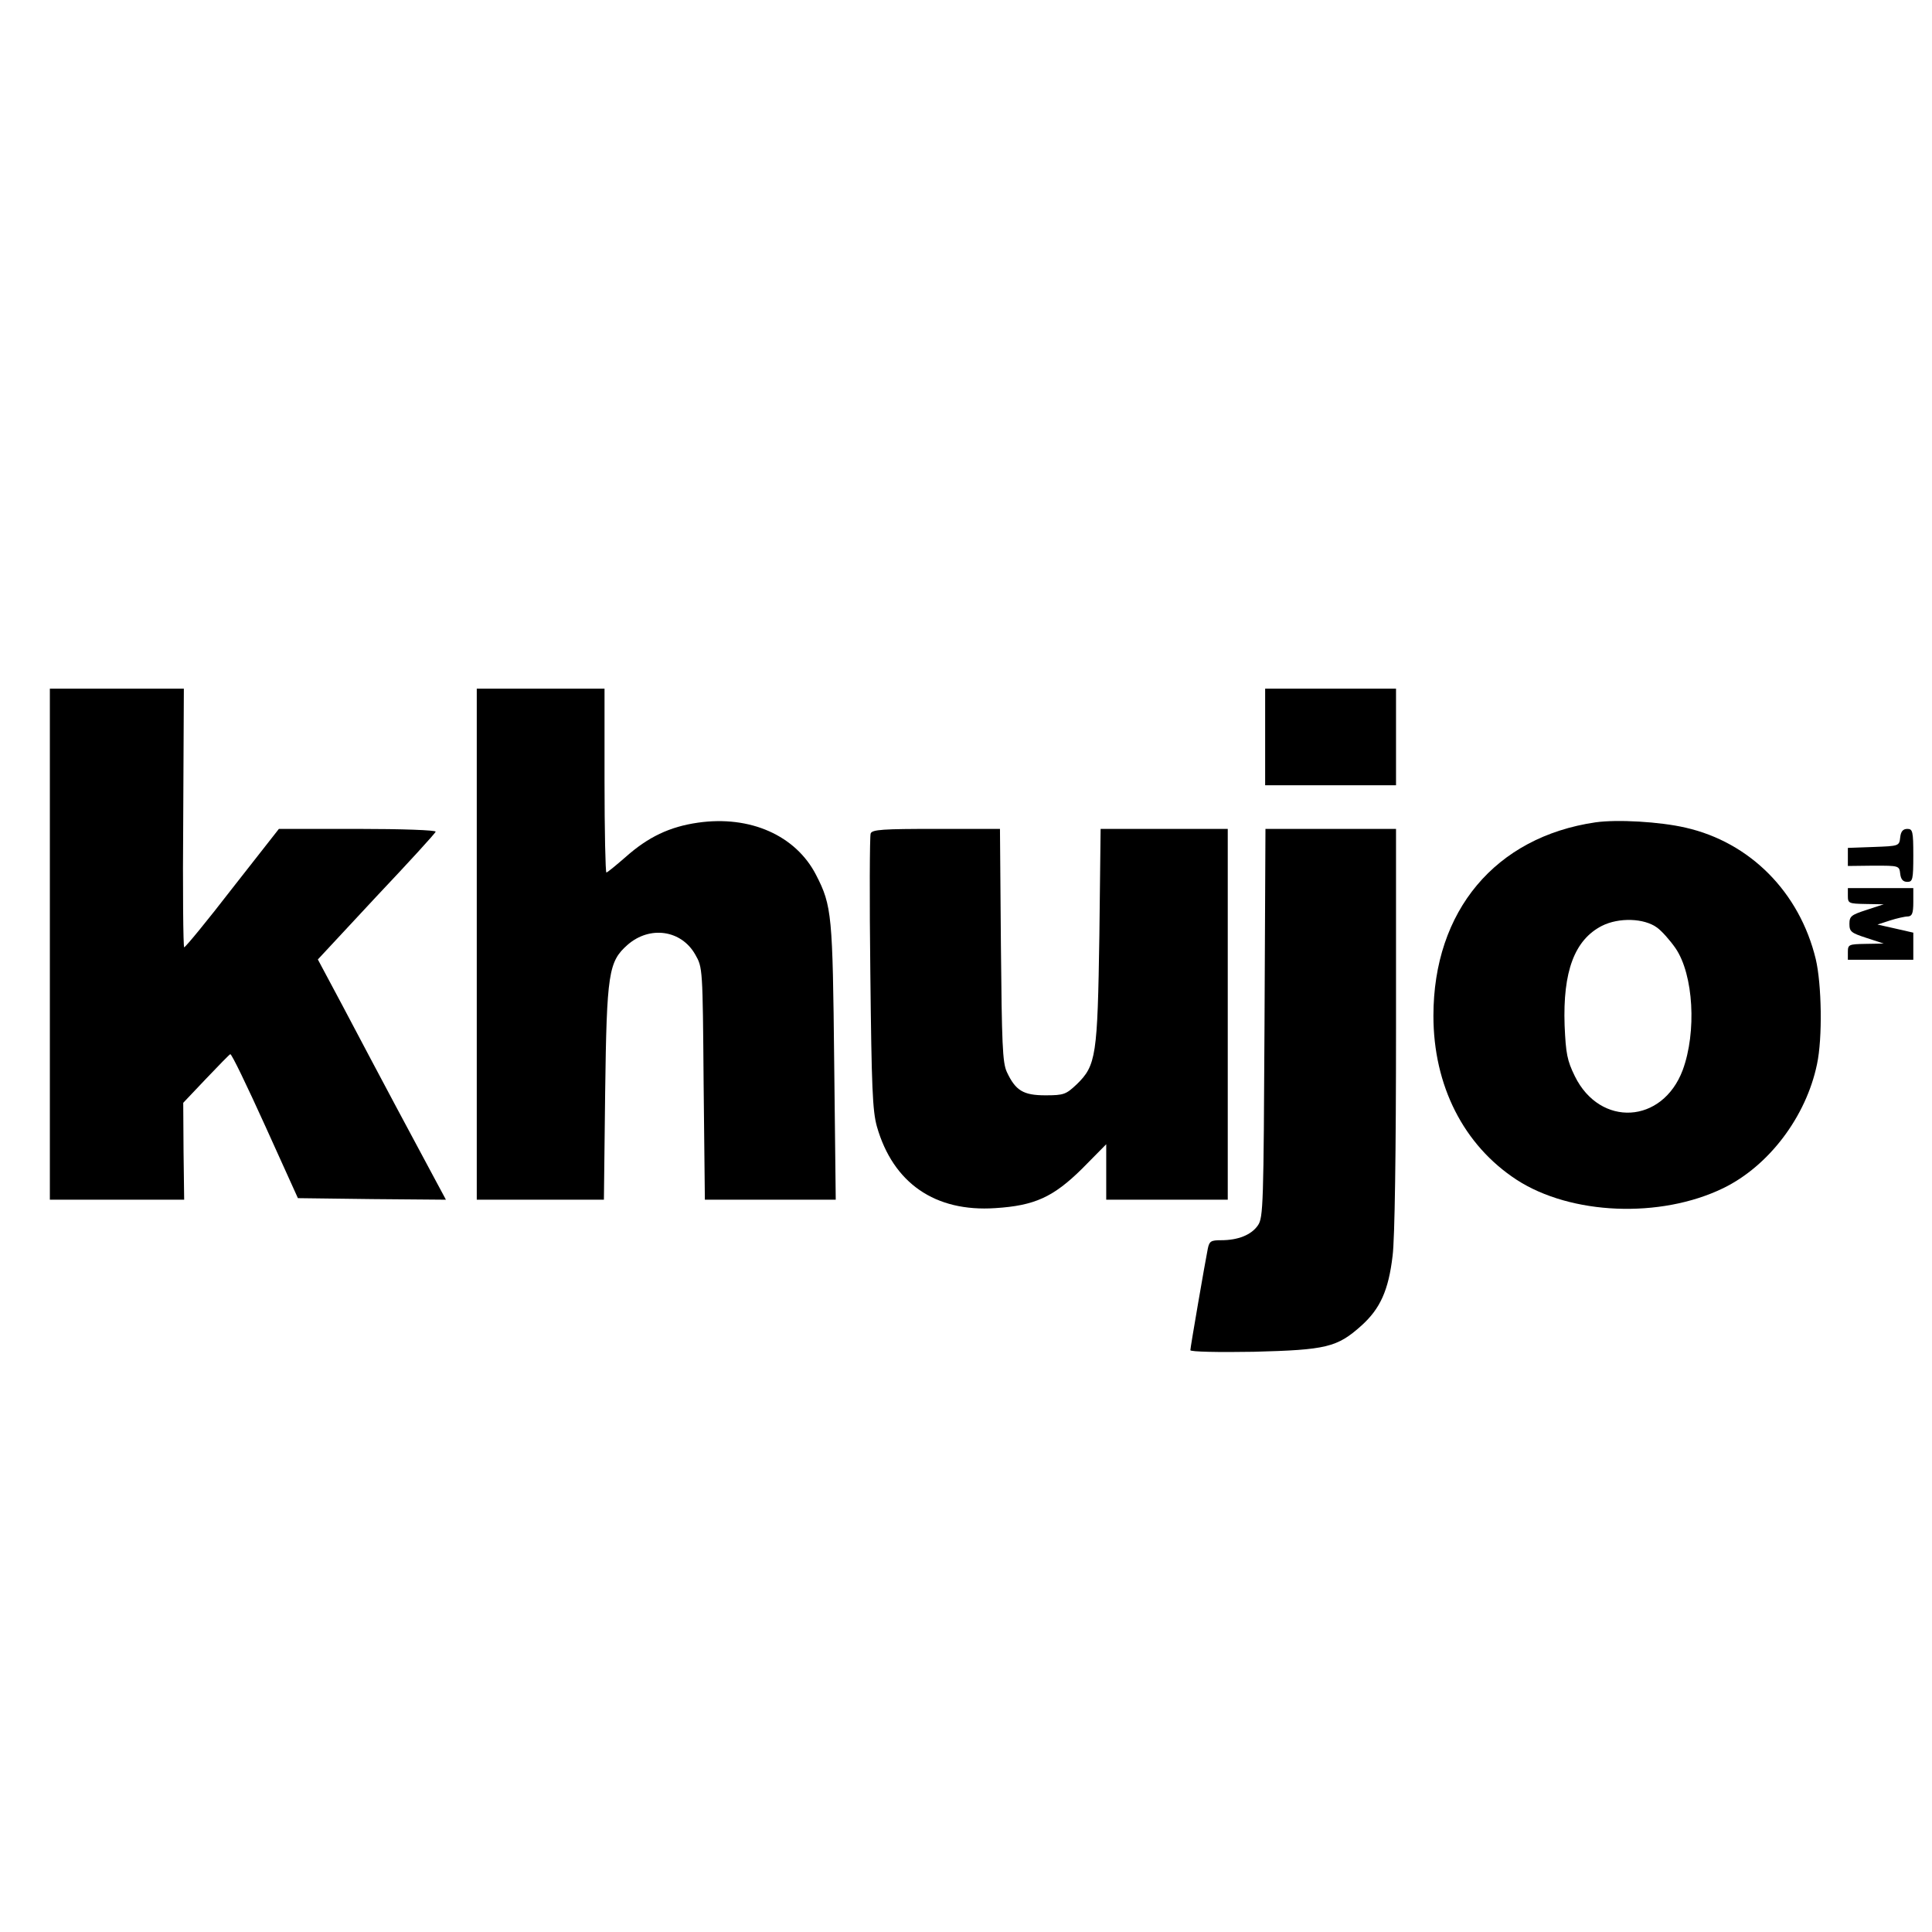
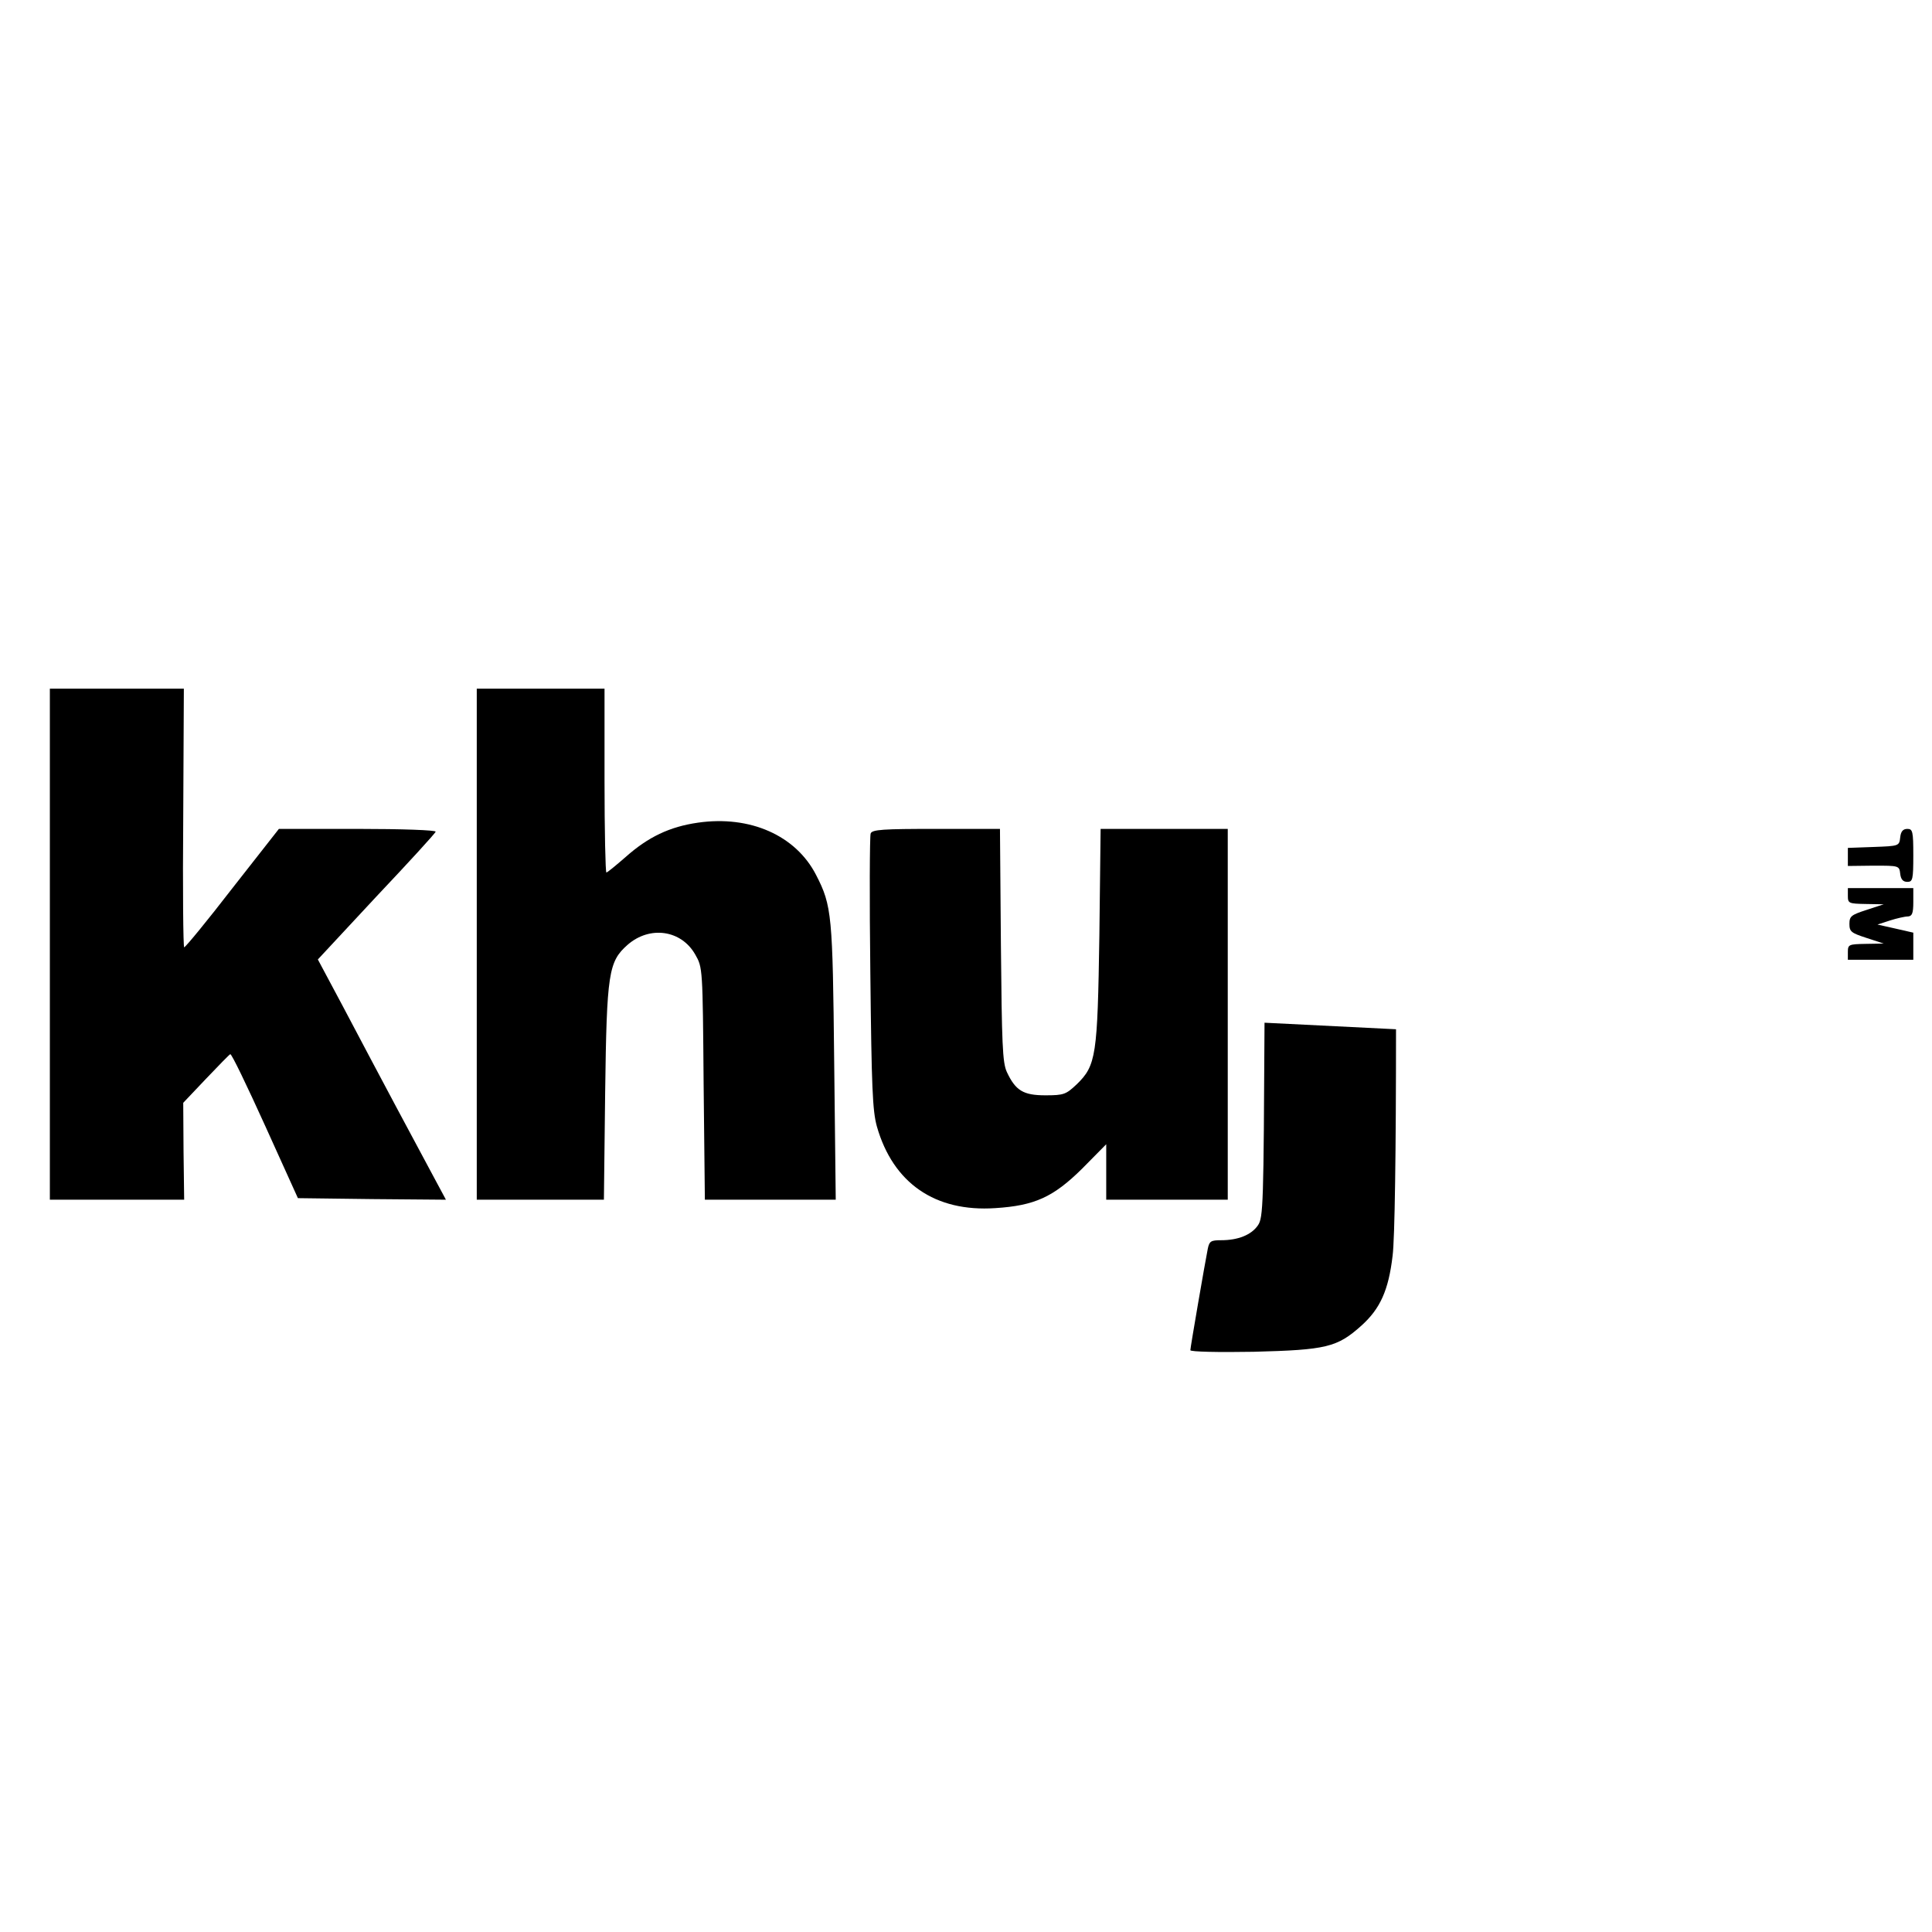
<svg xmlns="http://www.w3.org/2000/svg" version="1.0" width="620pt" height="620pt" viewBox="0 0 620 620" preserveAspectRatio="xMidYMid meet">
  <g transform="translate(0,620) scale(0.1,-0.1)" fill="#000000" stroke="none">
    <path d="M160 3170 l0 -820 215 0 216 0 -2 155 -1 156 73 77 c40 42 75 78 78 79 4 2 54 -102 112 -230 l105 -232 238 -3 237 -2 -44 82 c-48 89 -162 302 -288 541 l-79 148 187 201 c104 110 190 204 191 209 2 5 -108 9 -250 9 l-253 0 -149 -190 c-81 -105 -151 -190 -155 -190 -3 0 -5 187 -3 415 l2 415 -215 0 -215 0 0 -820z" />
    <path d="M1530 3170 l0 -820 204 0 204 0 4 343 c5 386 11 421 72 475 71 62 172 48 217 -31 24 -42 24 -42 27 -414 l4 -373 210 0 210 0 -5 443 c-5 470 -7 500 -58 599 -65 127 -212 192 -379 168 -91 -13 -160 -46 -232 -110 -31 -27 -59 -50 -62 -50 -3 0 -6 133 -6 295 l0 295 -205 0 -205 0 0 -820z" />
-     <path d="M4060 3835 l0 -155 210 0 210 0 0 155 0 155 -210 0 -210 0 0 -155z" />
-     <path d="M5120 3561 c-321 -47 -520 -284 -520 -621 0 -224 97 -415 267 -526 174 -113 461 -125 663 -27 146 71 266 229 301 398 18 84 15 256 -4 337 -52 215 -211 375 -418 422 -82 19 -219 27 -289 17z m198 -338 c15 -11 41 -40 59 -66 58 -85 68 -269 23 -391 -65 -173 -265 -184 -346 -20 -25 51 -29 73 -33 163 -6 174 32 275 120 320 54 27 135 25 177 -6z" />
    <path d="M2794 3525 c-3 -8 -4 -209 -1 -447 4 -370 7 -442 21 -493 52 -182 187 -275 380 -262 126 8 186 35 279 127 l77 78 0 -89 0 -89 195 0 195 0 0 595 0 595 -204 0 -204 0 -4 -342 c-6 -386 -10 -417 -73 -478 -34 -32 -41 -35 -100 -35 -71 0 -96 15 -124 75 -14 30 -16 91 -19 408 l-3 372 -205 0 c-170 0 -206 -2 -210 -15z" />
-     <path d="M4058 2918 c-3 -583 -4 -625 -21 -650 -21 -31 -64 -48 -118 -48 -33 0 -38 -3 -43 -27 -9 -45 -56 -317 -56 -326 0 -5 90 -7 203 -5 233 6 268 14 346 84 60 54 87 113 100 224 7 52 11 336 11 727 l0 643 -210 0 -209 0 -3 -622z" />
+     <path d="M4058 2918 c-3 -583 -4 -625 -21 -650 -21 -31 -64 -48 -118 -48 -33 0 -38 -3 -43 -27 -9 -45 -56 -317 -56 -326 0 -5 90 -7 203 -5 233 6 268 14 346 84 60 54 87 113 100 224 7 52 11 336 11 727 z" />
    <path d="M6098 3513 c-3 -28 -4 -28 -85 -31 l-83 -3 0 -29 0 -29 83 1 c81 0 82 0 85 -26 2 -18 9 -26 23 -26 17 0 19 8 19 85 0 77 -2 85 -19 85 -14 0 -21 -8 -23 -27z" />
    <path d="M5930 3325 c0 -24 3 -25 58 -26 l57 -1 -55 -18 c-49 -16 -55 -20 -55 -45 0 -25 6 -29 55 -45 l55 -18 -57 -1 c-55 -1 -58 -2 -58 -26 l0 -25 105 0 105 0 0 43 0 44 -57 13 -58 13 40 13 c22 7 48 13 58 13 13 1 17 10 17 46 l0 45 -105 0 -105 0 0 -25z" />
  </g>
</svg>